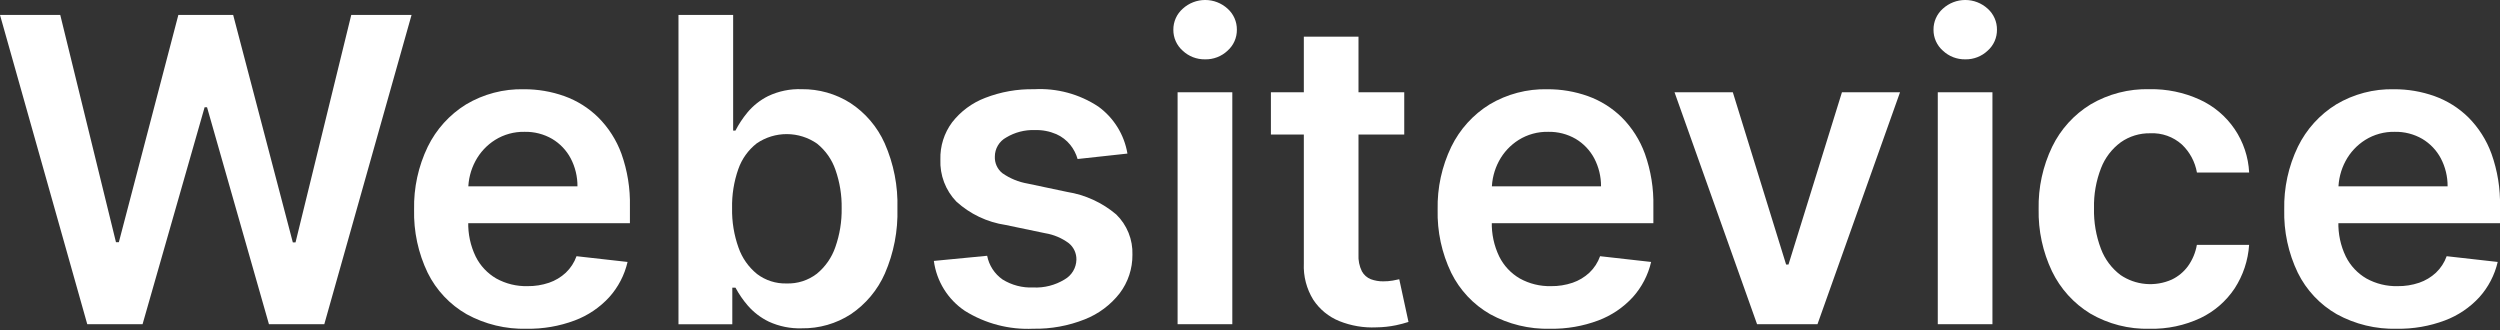
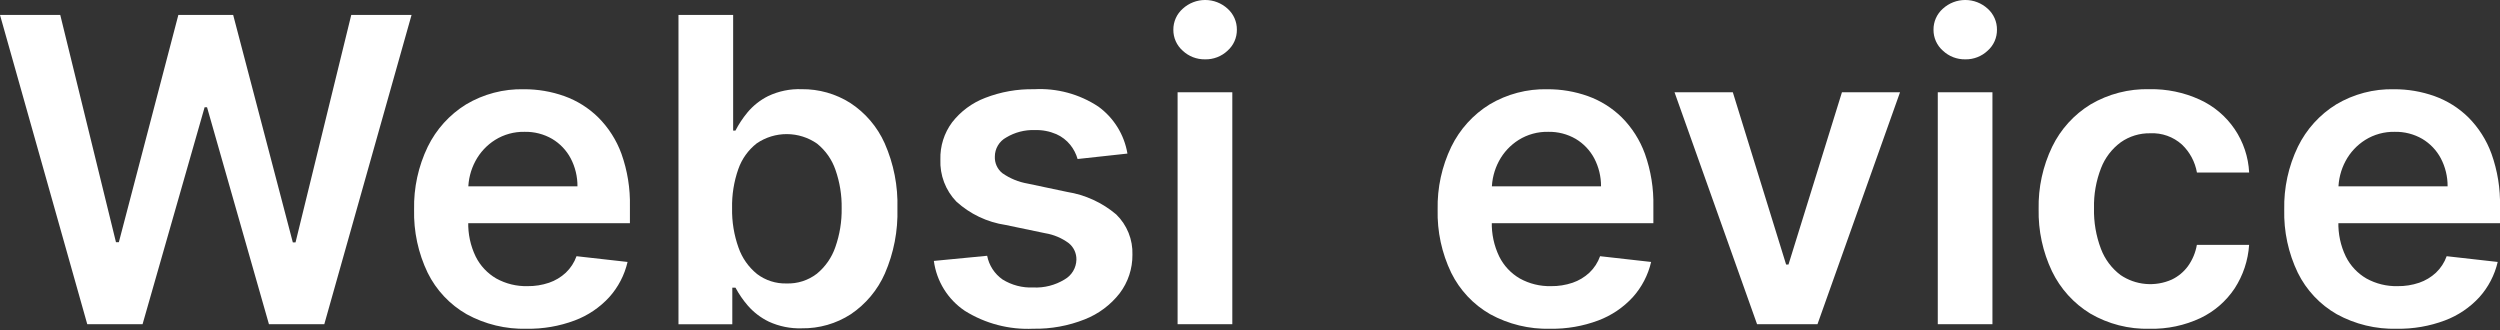
<svg xmlns="http://www.w3.org/2000/svg" width="212" height="28" viewBox="0 0 212 28" fill="none">
  <rect x="0" y="0" width="212" height="28" fill="#333333" stroke="none" />
  <g clip-path="url(#clip0_4469_10)">
    <path d="M7.4 27.494L0 1.268H5.11L9.835 20.541H10.078L15.124 1.268H19.773L24.831 20.554H25.061L29.786 1.268H34.9L27.5 27.494H22.807L17.557 9.094H17.352L12.089 27.494H7.4Z" fill="white" />
    <path d="M44.667 27.878C42.887 27.925 41.127 27.499 39.567 26.643C38.143 25.827 36.994 24.605 36.267 23.133C35.465 21.463 35.07 19.627 35.115 17.775C35.075 15.93 35.472 14.103 36.274 12.441C36.996 10.964 38.121 9.721 39.52 8.855C41 7.974 42.698 7.528 44.42 7.568C45.591 7.561 46.754 7.758 47.858 8.151C48.933 8.536 49.912 9.15 50.727 9.951C51.603 10.825 52.276 11.88 52.7 13.043C53.208 14.475 53.451 15.987 53.417 17.506V18.928H37.291V15.8H48.969C48.975 14.973 48.777 14.157 48.393 13.425C48.03 12.743 47.487 12.174 46.824 11.779C46.115 11.368 45.306 11.161 44.487 11.179C43.605 11.16 42.736 11.398 41.987 11.864C41.283 12.306 40.708 12.924 40.316 13.657C39.916 14.404 39.707 15.237 39.707 16.084V18.811C39.679 19.827 39.894 20.834 40.335 21.75C40.722 22.532 41.333 23.183 42.089 23.619C42.895 24.064 43.806 24.287 44.727 24.265C45.349 24.274 45.968 24.176 46.558 23.977C47.086 23.796 47.571 23.506 47.98 23.126C48.389 22.737 48.7 22.258 48.889 21.726L53.217 22.213C52.96 23.325 52.425 24.354 51.661 25.203C50.854 26.081 49.852 26.757 48.735 27.175C47.435 27.662 46.055 27.9 44.667 27.878Z" fill="white" />
    <path d="M57.535 27.494V1.268H62.171V11.077H62.363C62.646 10.533 62.985 10.019 63.375 9.546C63.861 8.962 64.462 8.485 65.142 8.146C66.029 7.726 67.004 7.526 67.985 7.563C69.44 7.547 70.868 7.951 72.099 8.727C73.38 9.564 74.393 10.75 75.019 12.146C75.789 13.889 76.158 15.781 76.101 17.685C76.155 19.576 75.792 21.456 75.038 23.191C74.421 24.595 73.417 25.794 72.144 26.649C70.91 27.447 69.468 27.861 67.999 27.84C67.035 27.873 66.076 27.68 65.199 27.277C64.517 26.948 63.91 26.484 63.413 25.913C63.011 25.447 62.661 24.938 62.369 24.395H62.099V27.495H57.535V27.494ZM62.081 17.659C62.059 18.797 62.243 19.929 62.626 21C62.932 21.878 63.477 22.652 64.199 23.237C64.917 23.78 65.799 24.062 66.699 24.037C67.627 24.069 68.537 23.776 69.273 23.21C69.996 22.615 70.539 21.83 70.841 20.944C71.211 19.889 71.391 18.777 71.373 17.659C71.392 16.552 71.214 15.451 70.848 14.407C70.549 13.531 70.007 12.759 69.286 12.179C68.537 11.658 67.648 11.377 66.735 11.372C65.823 11.367 64.93 11.64 64.176 12.153C63.453 12.717 62.908 13.477 62.607 14.343C62.234 15.408 62.056 16.531 62.081 17.659Z" fill="white" />
    <path d="M95.607 13.023L91.381 13.484C91.255 13.047 91.044 12.639 90.76 12.284C90.443 11.891 90.037 11.58 89.575 11.375C89.002 11.129 88.381 11.011 87.757 11.029C86.905 10.999 86.062 11.217 85.33 11.657C85.037 11.815 84.793 12.05 84.622 12.336C84.452 12.623 84.362 12.95 84.363 13.283C84.352 13.55 84.403 13.815 84.513 14.059C84.623 14.302 84.789 14.516 84.997 14.683C85.638 15.132 86.371 15.434 87.142 15.567L90.499 16.276C92.033 16.521 93.47 17.181 94.655 18.184C95.109 18.626 95.466 19.159 95.703 19.747C95.94 20.335 96.051 20.966 96.03 21.6C96.041 22.78 95.661 23.931 94.948 24.872C94.176 25.861 93.153 26.624 91.984 27.082C90.6 27.633 89.12 27.902 87.63 27.875C85.583 27.973 83.555 27.444 81.816 26.358C81.104 25.879 80.501 25.254 80.048 24.524C79.596 23.795 79.304 22.977 79.191 22.126L83.711 21.69C83.869 22.504 84.337 23.225 85.017 23.7C85.796 24.183 86.702 24.419 87.617 24.378C88.551 24.423 89.477 24.187 90.275 23.7C90.573 23.531 90.823 23.287 90.999 22.993C91.175 22.699 91.272 22.364 91.28 22.022C91.286 21.755 91.231 21.49 91.119 21.247C91.007 21.004 90.841 20.791 90.633 20.622C90.043 20.185 89.358 19.895 88.633 19.777L85.278 19.077C83.716 18.844 82.257 18.151 81.09 17.086C80.639 16.614 80.287 16.057 80.056 15.447C79.825 14.836 79.719 14.185 79.745 13.533C79.712 12.399 80.061 11.287 80.737 10.377C81.463 9.442 82.432 8.725 83.537 8.302C84.861 7.788 86.273 7.538 87.692 7.566C89.62 7.459 91.531 7.975 93.141 9.039C94.453 9.993 95.338 11.423 95.607 13.023Z" fill="white" />
    <path d="M102.19 5.032C101.485 5.045 100.802 4.781 100.29 4.296C100.039 4.074 99.838 3.801 99.702 3.495C99.565 3.189 99.497 2.857 99.5 2.522C99.497 2.184 99.567 1.85 99.705 1.542C99.843 1.233 100.046 0.959 100.3 0.736C100.819 0.262 101.497 -0.001 102.2 -0.001C102.903 -0.001 103.581 0.262 104.1 0.736C104.351 0.96 104.552 1.236 104.687 1.544C104.823 1.852 104.891 2.185 104.887 2.522C104.89 2.857 104.822 3.188 104.686 3.494C104.55 3.8 104.35 4.074 104.1 4.296C103.586 4.784 102.899 5.048 102.19 5.032ZM99.86 27.494V7.824H104.5V27.494H99.86Z" fill="white" />
-     <path d="M119.08 7.824V11.41H107.773V7.824H119.08ZM110.564 3.111H115.2V21.578C115.171 22.071 115.271 22.563 115.488 23.006C115.655 23.313 115.925 23.551 116.25 23.679C116.587 23.802 116.942 23.863 117.3 23.858C117.568 23.86 117.836 23.838 118.1 23.794C118.344 23.751 118.529 23.712 118.657 23.679L119.44 27.3C119.093 27.412 118.74 27.506 118.383 27.581C117.833 27.694 117.274 27.754 116.712 27.76C115.64 27.81 114.57 27.629 113.574 27.229C112.671 26.864 111.901 26.232 111.365 25.418C110.796 24.497 110.517 23.426 110.565 22.344V3.112L110.564 3.111Z" fill="white" />
    <path d="M131.464 27.878C129.684 27.925 127.924 27.499 126.364 26.643C124.94 25.827 123.791 24.605 123.064 23.133C122.261 21.463 121.866 19.627 121.912 17.775C121.872 15.93 122.269 14.102 123.071 12.441C123.793 10.964 124.918 9.72 126.317 8.855C127.796 7.974 129.495 7.528 131.217 7.568C132.388 7.561 133.551 7.758 134.655 8.151C135.73 8.536 136.709 9.15 137.524 9.951C138.397 10.826 139.067 11.881 139.489 13.043C139.997 14.475 140.24 15.987 140.206 17.506V18.928H124.088V15.8H135.767C135.773 14.973 135.574 14.157 135.19 13.425C134.827 12.743 134.285 12.174 133.622 11.779C132.913 11.368 132.104 11.161 131.285 11.179C130.403 11.16 129.534 11.398 128.785 11.864C128.081 12.306 127.505 12.924 127.113 13.657C126.714 14.404 126.505 15.237 126.505 16.084V18.811C126.477 19.827 126.692 20.834 127.133 21.75C127.52 22.532 128.13 23.183 128.887 23.619C129.693 24.064 130.604 24.287 131.525 24.265C132.147 24.274 132.766 24.176 133.356 23.977C133.884 23.796 134.369 23.506 134.778 23.126C135.187 22.738 135.499 22.258 135.687 21.726L140.015 22.213C139.758 23.325 139.222 24.354 138.459 25.203C137.652 26.081 136.649 26.757 135.533 27.175C134.232 27.662 132.852 27.9 131.464 27.878Z" fill="white" />
    <path d="M161.122 7.824L154.122 27.494H149L142 7.824H146.943L151.463 22.435H151.663L156.197 7.824H161.127H161.122Z" fill="white" />
    <path d="M166.655 5.032C165.95 5.045 165.267 4.781 164.755 4.296C164.503 4.075 164.302 3.802 164.165 3.496C164.028 3.189 163.958 2.857 163.961 2.522C163.957 2.185 164.026 1.851 164.163 1.542C164.3 1.234 164.502 0.959 164.755 0.736C165.274 0.262 165.952 -0.001 166.655 -0.001C167.358 -0.001 168.036 0.262 168.555 0.736C168.806 0.96 169.007 1.235 169.143 1.544C169.279 1.852 169.347 2.185 169.343 2.522C169.346 2.857 169.278 3.188 169.142 3.495C169.006 3.801 168.806 4.074 168.555 4.296C168.043 4.782 167.361 5.046 166.655 5.032ZM164.324 27.494V7.824H168.959V27.494H164.324Z" fill="white" />
    <path d="M182.3 27.878C180.528 27.928 178.777 27.48 177.248 26.585C175.847 25.727 174.723 24.484 174.009 23.005C173.226 21.36 172.839 19.556 172.876 17.736C172.838 15.903 173.232 14.087 174.028 12.436C174.75 10.954 175.88 9.71 177.287 8.85C178.797 7.964 180.525 7.518 182.276 7.563C183.738 7.535 185.189 7.834 186.521 8.44C187.723 8.985 188.752 9.852 189.495 10.944C190.237 12.037 190.663 13.313 190.728 14.632H186.3C186.141 13.724 185.694 12.89 185.026 12.256C184.292 11.597 183.328 11.254 182.343 11.302C181.449 11.284 180.574 11.551 179.843 12.064C179.089 12.618 178.51 13.375 178.172 14.247C177.748 15.331 177.544 16.489 177.572 17.653C177.543 18.831 177.743 20.003 178.161 21.105C178.493 21.985 179.068 22.754 179.819 23.321C180.452 23.75 181.184 24.011 181.946 24.078C182.708 24.145 183.475 24.017 184.174 23.705C184.714 23.445 185.183 23.056 185.538 22.572C185.923 22.035 186.181 21.417 186.294 20.766H190.725C190.638 22.083 190.215 23.355 189.495 24.461C188.774 25.543 187.774 26.41 186.601 26.971C185.256 27.601 183.784 27.911 182.3 27.878Z" fill="white" />
    <path d="M203.255 27.878C201.475 27.925 199.715 27.499 198.155 26.643C196.731 25.827 195.582 24.605 194.855 23.133C194.052 21.463 193.657 19.627 193.703 17.775C193.663 15.93 194.06 14.102 194.862 12.441C195.584 10.964 196.709 9.72 198.108 8.855C199.587 7.974 201.286 7.528 203.008 7.568C204.179 7.561 205.342 7.758 206.446 8.151C207.521 8.536 208.5 9.15 209.315 9.951C210.188 10.826 210.858 11.881 211.28 13.043C211.789 14.474 212.034 15.986 212.001 17.505V18.927H195.878V15.8H207.557C207.563 14.973 207.365 14.157 206.98 13.425C206.617 12.743 206.075 12.174 205.412 11.779C204.703 11.368 203.894 11.161 203.075 11.179C202.193 11.16 201.324 11.398 200.575 11.864C199.871 12.306 199.295 12.924 198.903 13.657C198.504 14.404 198.295 15.237 198.295 16.084V18.811C198.267 19.827 198.482 20.834 198.923 21.75C199.31 22.532 199.92 23.183 200.677 23.619C201.483 24.064 202.394 24.287 203.315 24.265C203.937 24.274 204.556 24.176 205.146 23.977C205.674 23.796 206.159 23.506 206.568 23.126C206.977 22.738 207.289 22.258 207.477 21.726L211.805 22.213C211.548 23.325 211.012 24.354 210.249 25.203C209.442 26.081 208.439 26.757 207.323 27.175C206.023 27.662 204.643 27.9 203.255 27.878Z" fill="white" />
  </g>
  <defs>
    <clipPath id="clip0_4469_10">
      <rect width="212" height="27.878" fill="white" />
    </clipPath>
  </defs>
</svg>